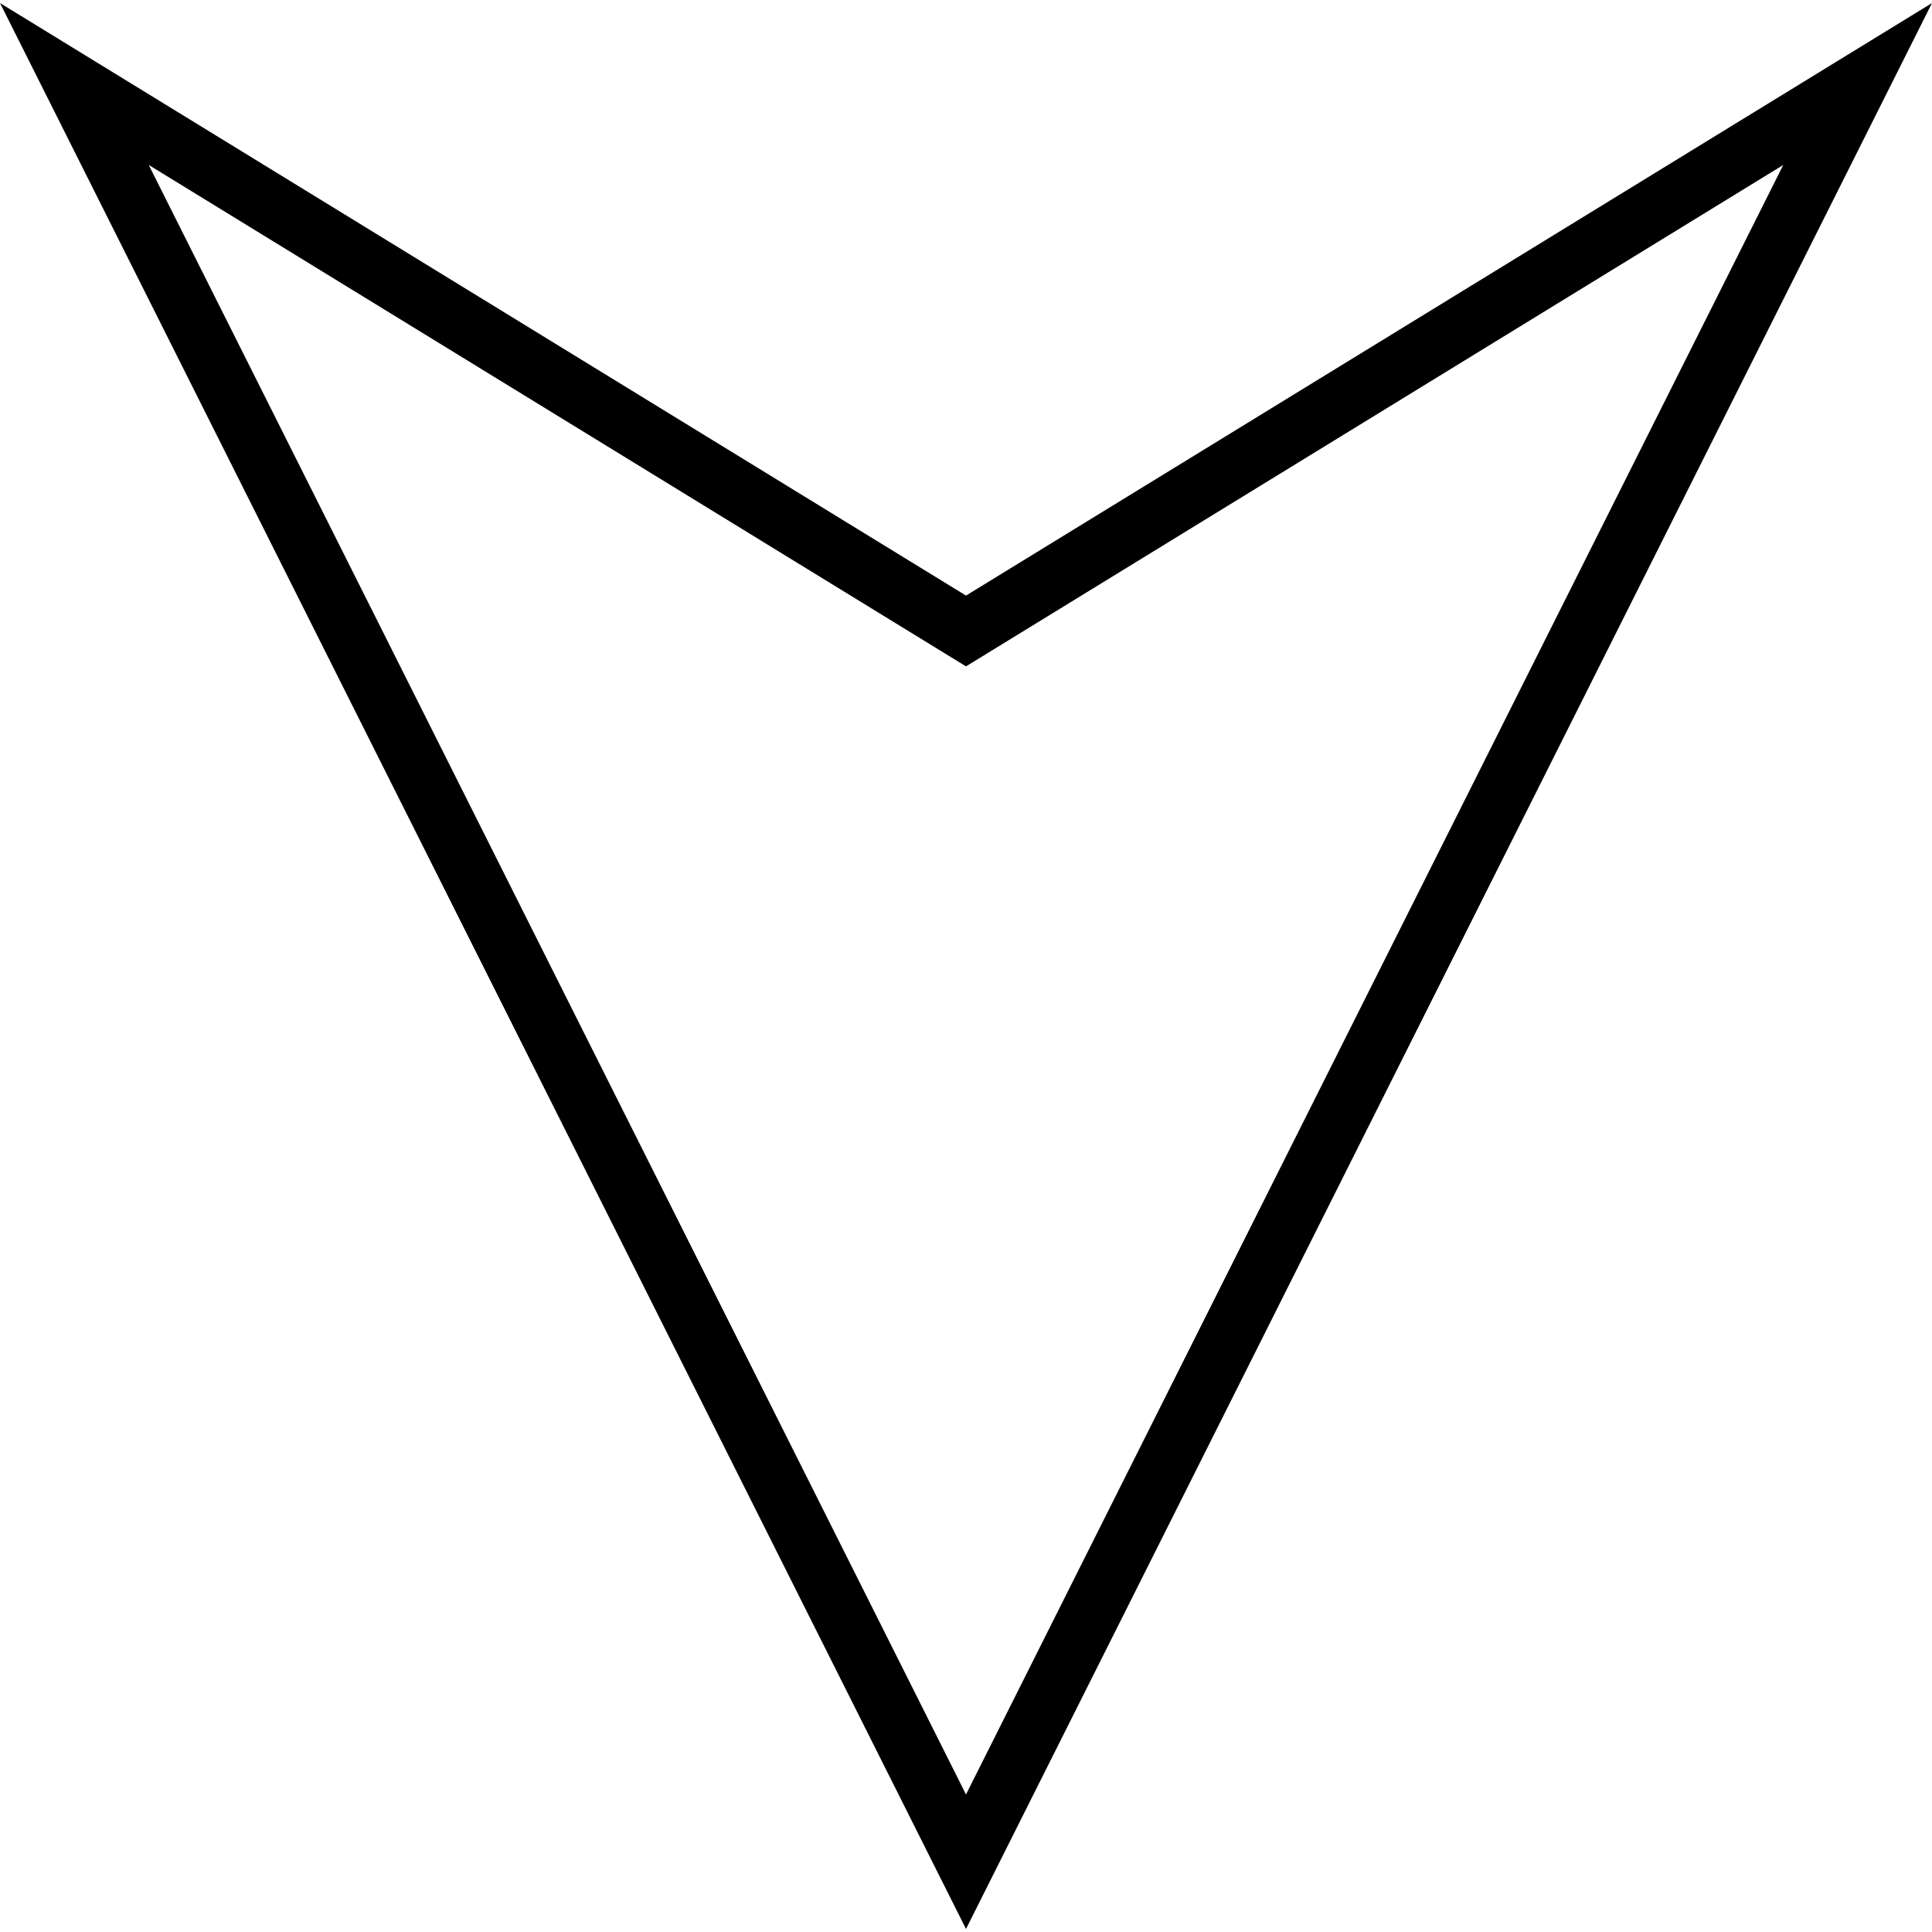
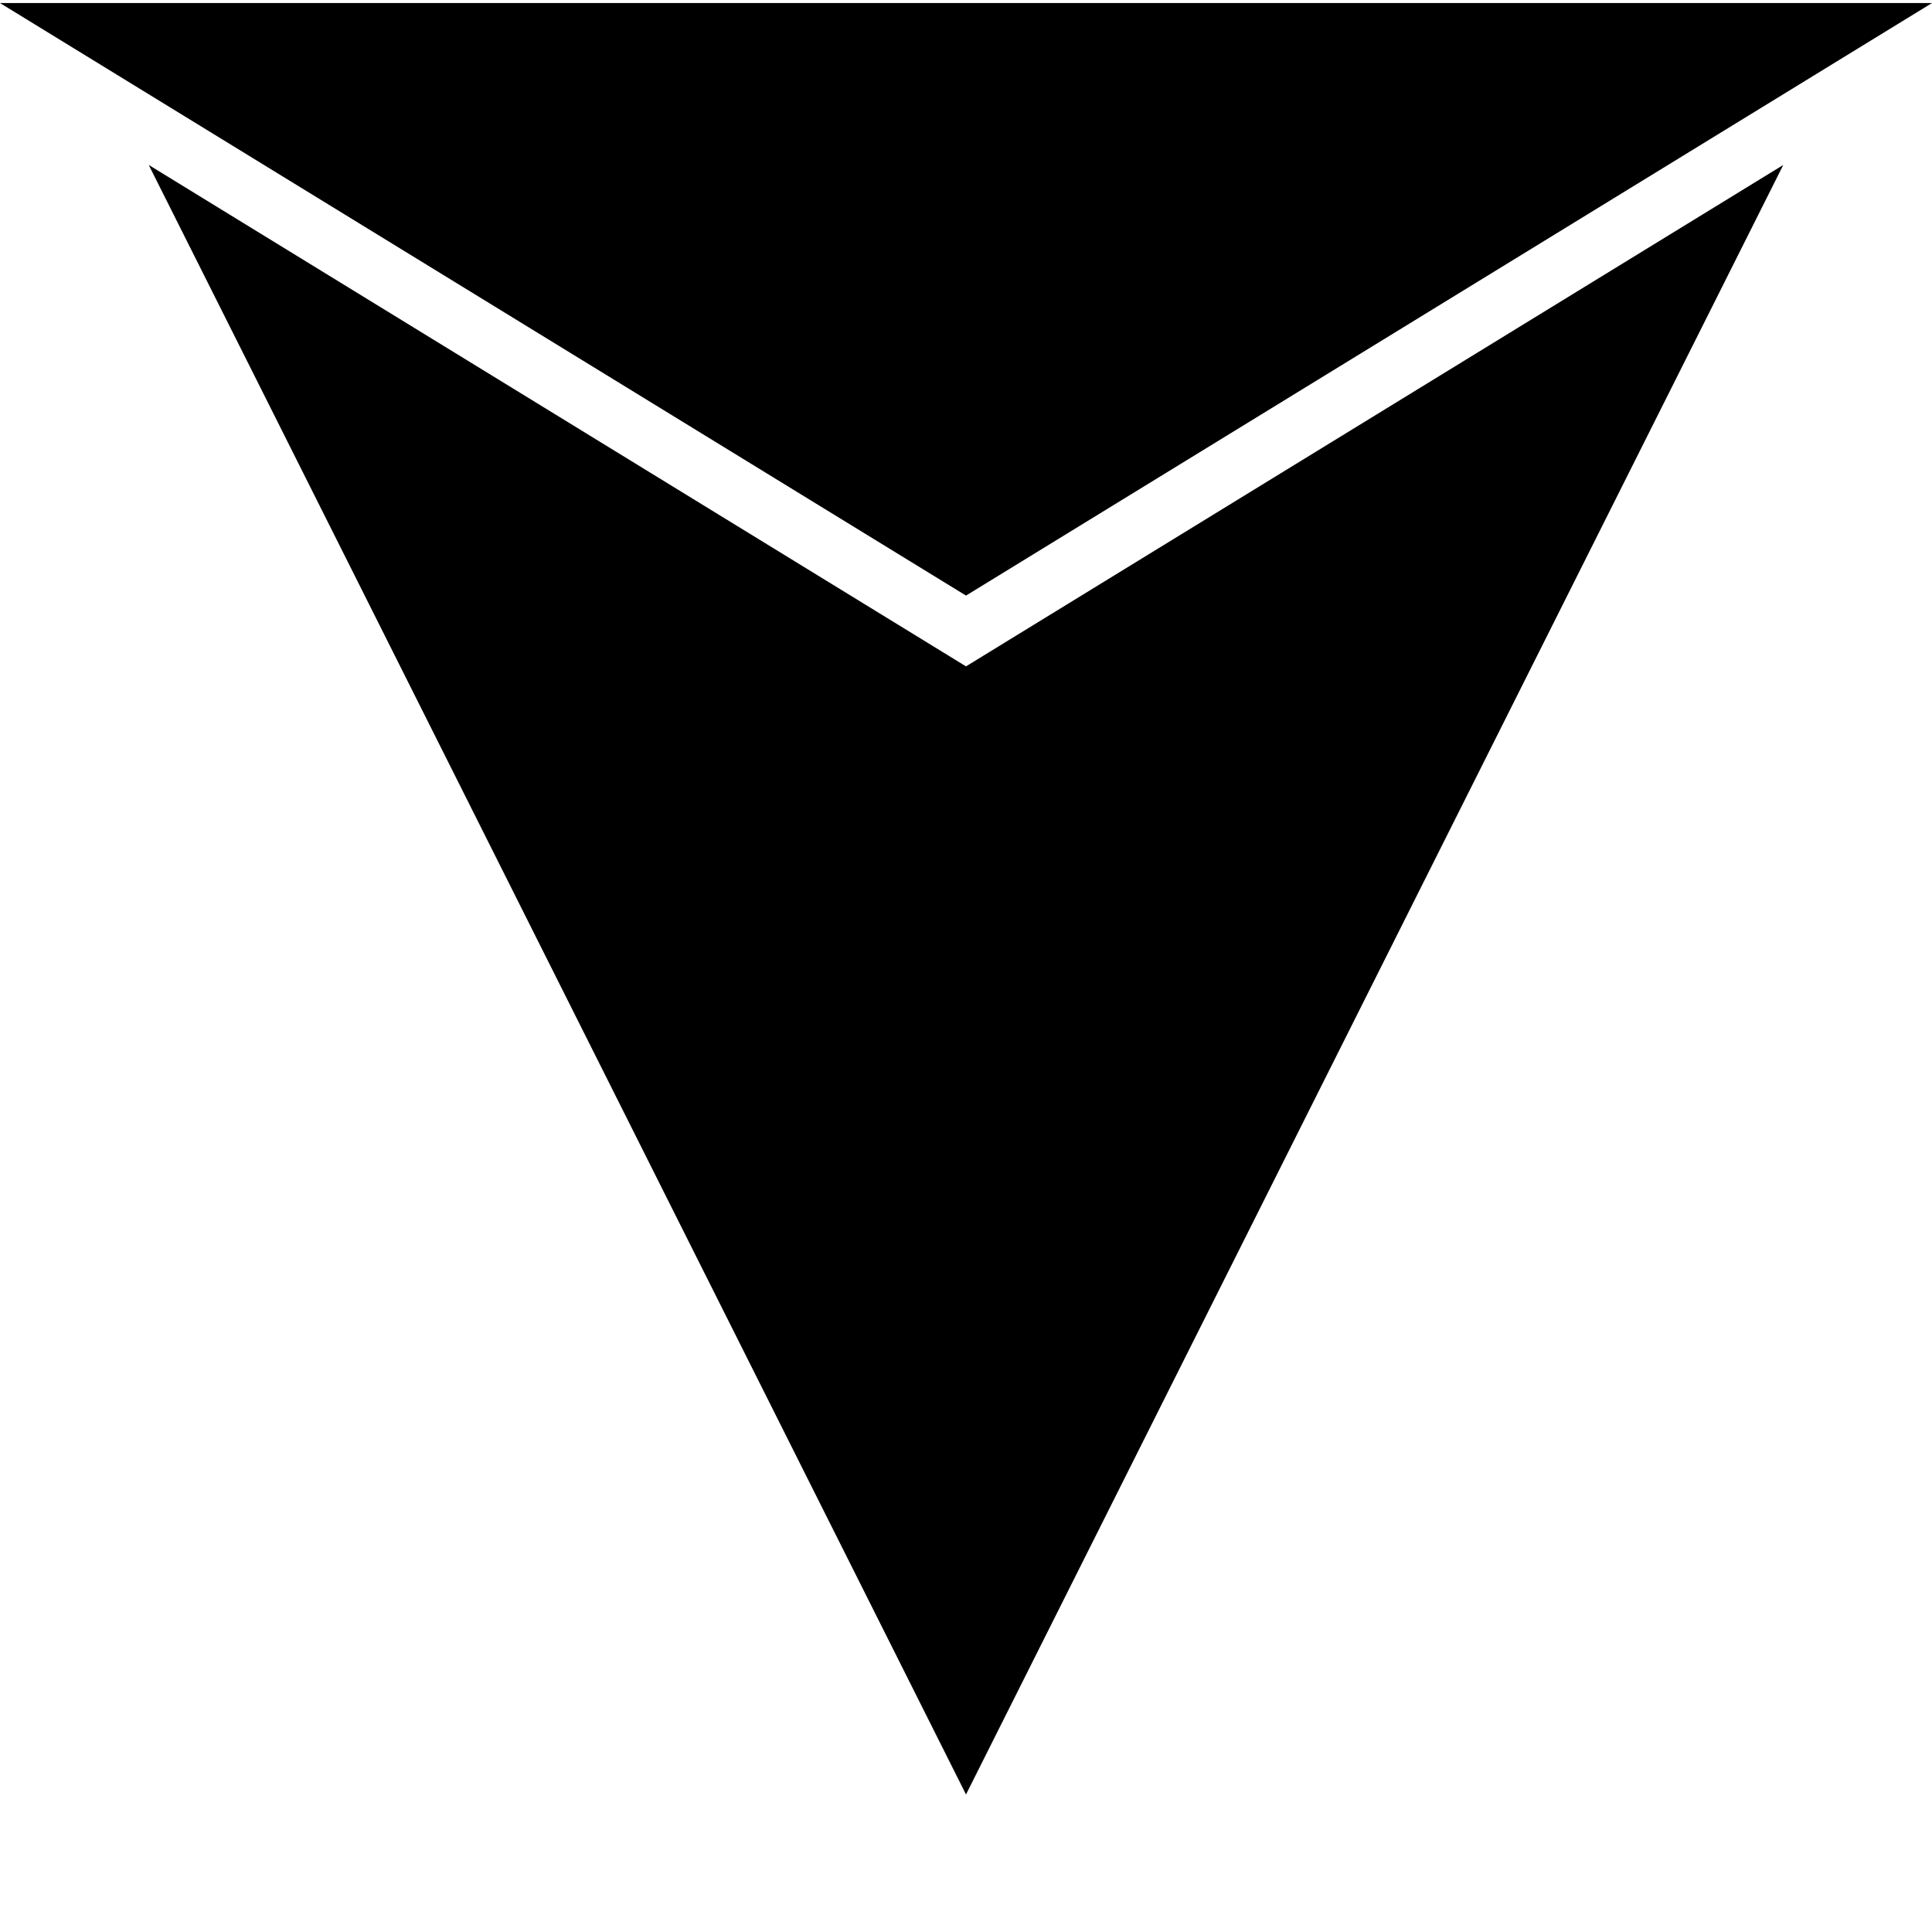
<svg xmlns="http://www.w3.org/2000/svg" fill="#000000" height="800px" width="800px" version="1.1" id="Capa_1" viewBox="0 0 490 490" xml:space="preserve">
-   <path d="M0,0.769l245,488.462L490,0.769L245,151.055L0,0.769z M245,455.12L37.724,41.839L245,169.006L452.276,41.839L245,455.12z" />
+   <path d="M0,0.769L490,0.769L245,151.055L0,0.769z M245,455.12L37.724,41.839L245,169.006L452.276,41.839L245,455.12z" />
</svg>